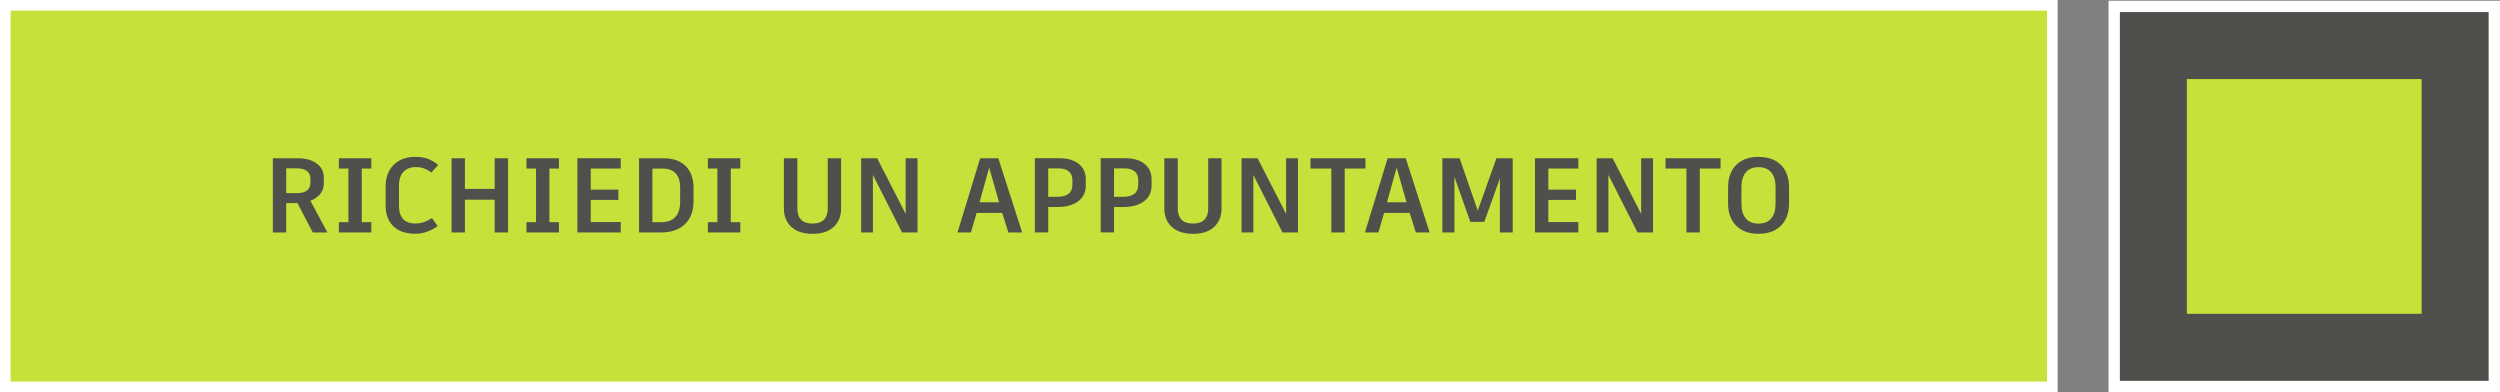
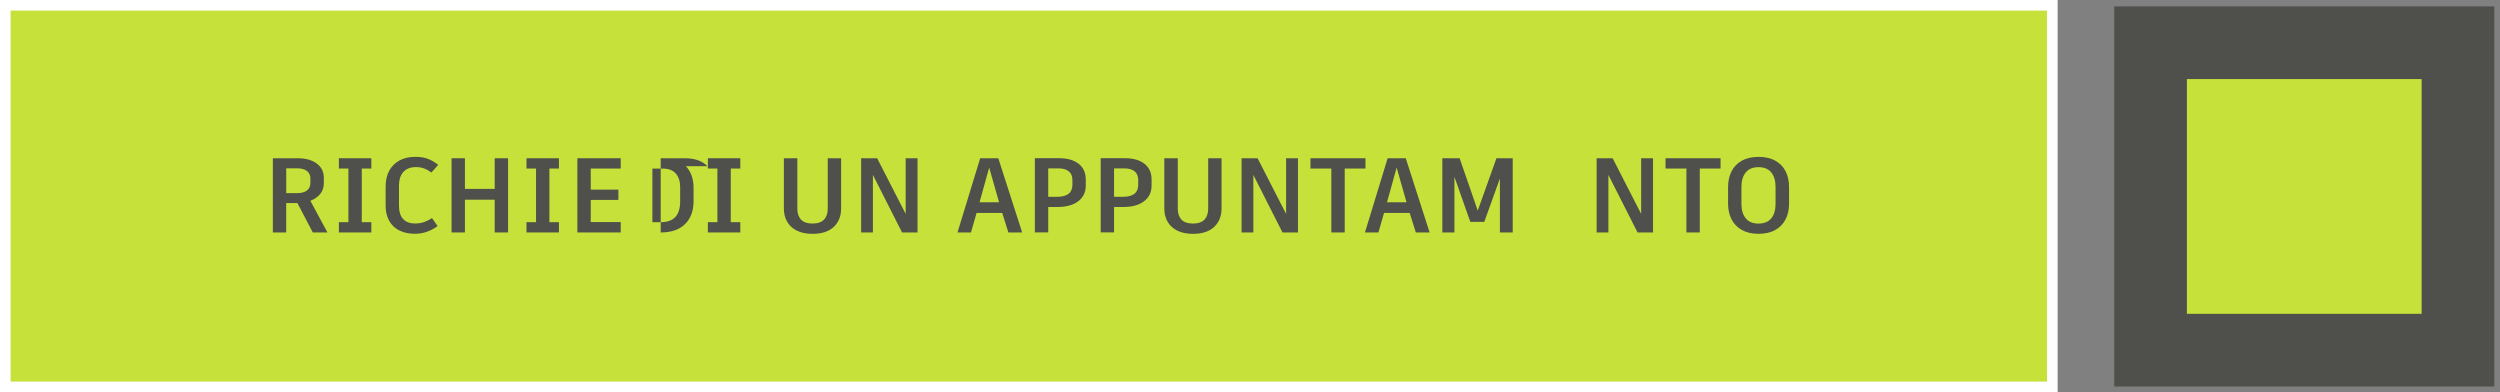
<svg xmlns="http://www.w3.org/2000/svg" id="Livello_2" data-name="Livello 2" viewBox="0 0 707.55 111">
  <rect x="0" y="0" width="707.55" height="111" fill="#808080" stroke="none" />
  <defs>
    <style> .cls-1 { stroke-width: 3.21px; } .cls-1, .cls-2 { fill: none; stroke: #fff; stroke-miterlimit: 10; } .cls-3 { fill: #4f4f4c; } .cls-3, .cls-4 { stroke-width: 0px; } .cls-2 { stroke-width: 3px; } .cls-4 { fill: #c5e13a; } </style>
  </defs>
  <g id="Livello_1-2" data-name="Livello 1">
    <g>
      <rect class="cls-4" x="1.5" y="1.5" width="579.35" height="108" />
      <rect class="cls-2" x="1.5" y="1.5" width="579.35" height="108" />
      <g>
        <path class="cls-3" d="m84.18,57.48h-3.18v8.31h-3.78v-21h7.08c2.22,0,4,.5,5.34,1.49,1.34.99,2.01,2.34,2.01,4.06v1.56c0,1.14-.34,2.13-1,2.97-.67.84-1.6,1.49-2.81,1.95l4.83,8.97h-4.14l-4.35-8.31Zm-3.18-2.82h3.18c1.14,0,2.04-.25,2.69-.75s.98-1.2.98-2.1v-1.29c0-.92-.33-1.63-.99-2.13-.66-.5-1.56-.75-2.7-.75h-3.15v7.02Z" />
        <path class="cls-3" d="m102.39,47.7v15.18h2.7v2.91h-9.18v-2.91h2.7v-15.18h-2.7v-2.91h9.18v2.91h-2.7Z" />
        <path class="cls-3" d="m112.95,65.2c-1.24-.65-2.19-1.57-2.83-2.76-.65-1.19-.98-2.58-.98-4.16v-5.52c0-1.7.34-3.18,1.02-4.44.68-1.26,1.65-2.23,2.91-2.91,1.26-.68,2.76-1.02,4.5-1.02,1.38,0,2.57.19,3.57.58,1,.39,1.96.96,2.88,1.69l-1.92,2.16c-.68-.5-1.36-.88-2.06-1.14-.69-.26-1.48-.39-2.35-.39-1.52,0-2.7.46-3.52,1.37-.83.91-1.25,2.21-1.25,3.88v5.67c0,1.66.39,2.92,1.16,3.76.77.85,1.92,1.28,3.44,1.28.94,0,1.79-.14,2.55-.41.76-.27,1.49-.65,2.19-1.12l1.59,2.25c-.8.62-1.75,1.14-2.85,1.56-1.1.42-2.29.63-3.57.63-1.74,0-3.23-.33-4.47-.97Z" />
        <path class="cls-3" d="m143.79,65.79h-3.78v-9.27h-8.43v9.27h-3.78v-21h3.78v8.67h8.43v-8.67h3.78v21Z" />
        <path class="cls-3" d="m155.49,47.7v15.18h2.7v2.91h-9.18v-2.91h2.7v-15.18h-2.7v-2.91h9.18v2.91h-2.7Z" />
        <path class="cls-3" d="m167.19,47.7v5.97h7.83v2.91h-7.83v6.27h8.49v2.94h-12.27v-21h12.27v2.91h-8.49Z" />
-         <path class="cls-3" d="m194.1,47.04c1.46,1.5,2.19,3.55,2.19,6.15v3.72c0,2.78-.81,4.96-2.42,6.52-1.61,1.57-3.9,2.36-6.88,2.36h-6.12v-21h6.87c2.78,0,4.9.75,6.36,2.25Zm-1.59,6.06c0-1.74-.42-3.07-1.25-4-.83-.93-2.07-1.39-3.71-1.39h-2.91v15.18h2.37c1.84,0,3.21-.49,4.12-1.47.91-.98,1.37-2.46,1.37-4.44v-3.87Z" />
+         <path class="cls-3" d="m194.1,47.04c1.46,1.5,2.19,3.55,2.19,6.15v3.72c0,2.78-.81,4.96-2.42,6.52-1.61,1.57-3.9,2.36-6.88,2.36v-21h6.87c2.78,0,4.9.75,6.36,2.25Zm-1.59,6.06c0-1.74-.42-3.07-1.25-4-.83-.93-2.07-1.39-3.71-1.39h-2.91v15.18h2.37c1.84,0,3.21-.49,4.12-1.47.91-.98,1.37-2.46,1.37-4.44v-3.87Z" />
        <path class="cls-3" d="m206.82,47.7v15.18h2.7v2.91h-9.18v-2.91h2.7v-15.18h-2.7v-2.91h9.18v2.91h-2.7Z" />
        <path class="cls-3" d="m238.05,59.01c0,2.14-.69,3.87-2.07,5.19s-3.39,1.98-6.03,1.98c-1.76,0-3.25-.31-4.47-.93-1.22-.62-2.13-1.47-2.73-2.55s-.9-2.31-.9-3.69v-14.22h3.81v14.22c0,1.34.34,2.39,1.04,3.14.69.75,1.77,1.12,3.25,1.12s2.57-.38,3.27-1.12c.7-.75,1.05-1.79,1.05-3.14v-14.22h3.78v14.22Z" />
        <path class="cls-3" d="m259.68,44.79v21h-4.38l-8.25-16.29v16.29h-3.33v-21h4.53l8.07,15.75v-15.75h3.36Z" />
        <path class="cls-3" d="m283.65,60.27h-7.26l-1.59,5.52h-3.81l6.42-21h5.13l6.75,21h-3.9l-1.74-5.52Zm-6.42-3.03h5.52l-2.79-9.81-2.73,9.81Z" />
        <path class="cls-3" d="m305.28,46.36c1.34,1.05,2.01,2.53,2.01,4.42v1.74c0,1.9-.72,3.38-2.16,4.46s-3.38,1.6-5.82,1.6h-2.64v7.2h-3.78v-21h6.93c2.3,0,4.12.53,5.46,1.58Zm-1.77,4.6c0-1.1-.34-1.92-1.02-2.47-.68-.55-1.63-.83-2.85-.83h-2.97v8.04h2.52c2.88,0,4.32-1.13,4.32-3.39v-1.35Z" />
        <path class="cls-3" d="m323.91,46.36c1.34,1.05,2.01,2.53,2.01,4.42v1.74c0,1.9-.72,3.38-2.16,4.46s-3.38,1.6-5.82,1.6h-2.64v7.2h-3.78v-21h6.93c2.3,0,4.12.53,5.46,1.58Zm-1.77,4.6c0-1.1-.34-1.92-1.02-2.47-.68-.55-1.63-.83-2.85-.83h-2.97v8.04h2.52c2.88,0,4.32-1.13,4.32-3.39v-1.35Z" />
        <path class="cls-3" d="m345.72,59.01c0,2.14-.69,3.87-2.07,5.19s-3.39,1.98-6.03,1.98c-1.76,0-3.25-.31-4.47-.93-1.22-.62-2.13-1.47-2.73-2.55s-.9-2.31-.9-3.69v-14.22h3.81v14.22c0,1.34.34,2.39,1.04,3.14.69.75,1.77,1.12,3.25,1.12s2.57-.38,3.27-1.12c.7-.75,1.05-1.79,1.05-3.14v-14.22h3.78v14.22Z" />
        <path class="cls-3" d="m367.35,44.79v21h-4.38l-8.25-16.29v16.29h-3.33v-21h4.53l8.07,15.75v-15.75h3.36Z" />
        <path class="cls-3" d="m386.46,47.7h-5.88v18.09h-3.78v-18.09h-5.91v-2.91h15.57v2.91Z" />
        <path class="cls-3" d="m398.97,60.27h-7.26l-1.59,5.52h-3.81l6.42-21h5.13l6.75,21h-3.9l-1.74-5.52Zm-6.42-3.03h5.52l-2.79-9.81-2.73,9.81Z" />
        <path class="cls-3" d="m428.13,44.79v21h-3.63v-15.27l-4.41,12.24.03.03h-3.99l-4.5-12.75v15.75h-3.42v-21h4.89l5.13,14.82,5.28-14.79-.03-.03h4.65Z" />
-         <path class="cls-3" d="m438.21,47.7v5.97h7.83v2.91h-7.83v6.27h8.49v2.94h-12.27v-21h12.27v2.91h-8.49Z" />
        <path class="cls-3" d="m467.84,44.79v21h-4.38l-8.25-16.29v16.29h-3.33v-21h4.53l8.07,15.75v-15.75h3.36Z" />
        <path class="cls-3" d="m486.95,47.7h-5.88v18.09h-3.78v-18.09h-5.91v-2.91h15.57v2.91Z" />
        <path class="cls-3" d="m502.45,45.48c1.29.72,2.26,1.72,2.91,3.01s.98,2.78.98,4.46v4.71c0,1.66-.33,3.13-.98,4.41s-1.62,2.29-2.91,3.01c-1.29.73-2.88,1.09-4.76,1.09s-3.44-.37-4.72-1.09c-1.29-.73-2.26-1.73-2.91-3.01-.65-1.28-.98-2.75-.98-4.41v-4.71c0-1.68.32-3.17.98-4.46.65-1.29,1.62-2.29,2.91-3.01,1.29-.72,2.86-1.08,4.72-1.08s3.47.36,4.76,1.08Zm-8.37,3.33c-.81,1-1.22,2.37-1.22,4.11v4.8c0,1.72.41,3.08,1.22,4.07s2.01,1.49,3.61,1.49,2.81-.5,3.62-1.49,1.21-2.34,1.21-4.07v-4.8c0-1.74-.4-3.11-1.21-4.11-.81-1-2.02-1.5-3.62-1.5s-2.8.5-3.61,1.5Z" />
      </g>
      <rect class="cls-3" x="598.36" y="1.81" width="107.58" height="107.58" />
-       <rect class="cls-1" x="598.36" y="1.81" width="107.58" height="107.58" />
      <rect class="cls-4" x="618.93" y="22.38" width="66.44" height="66.44" />
    </g>
  </g>
</svg>